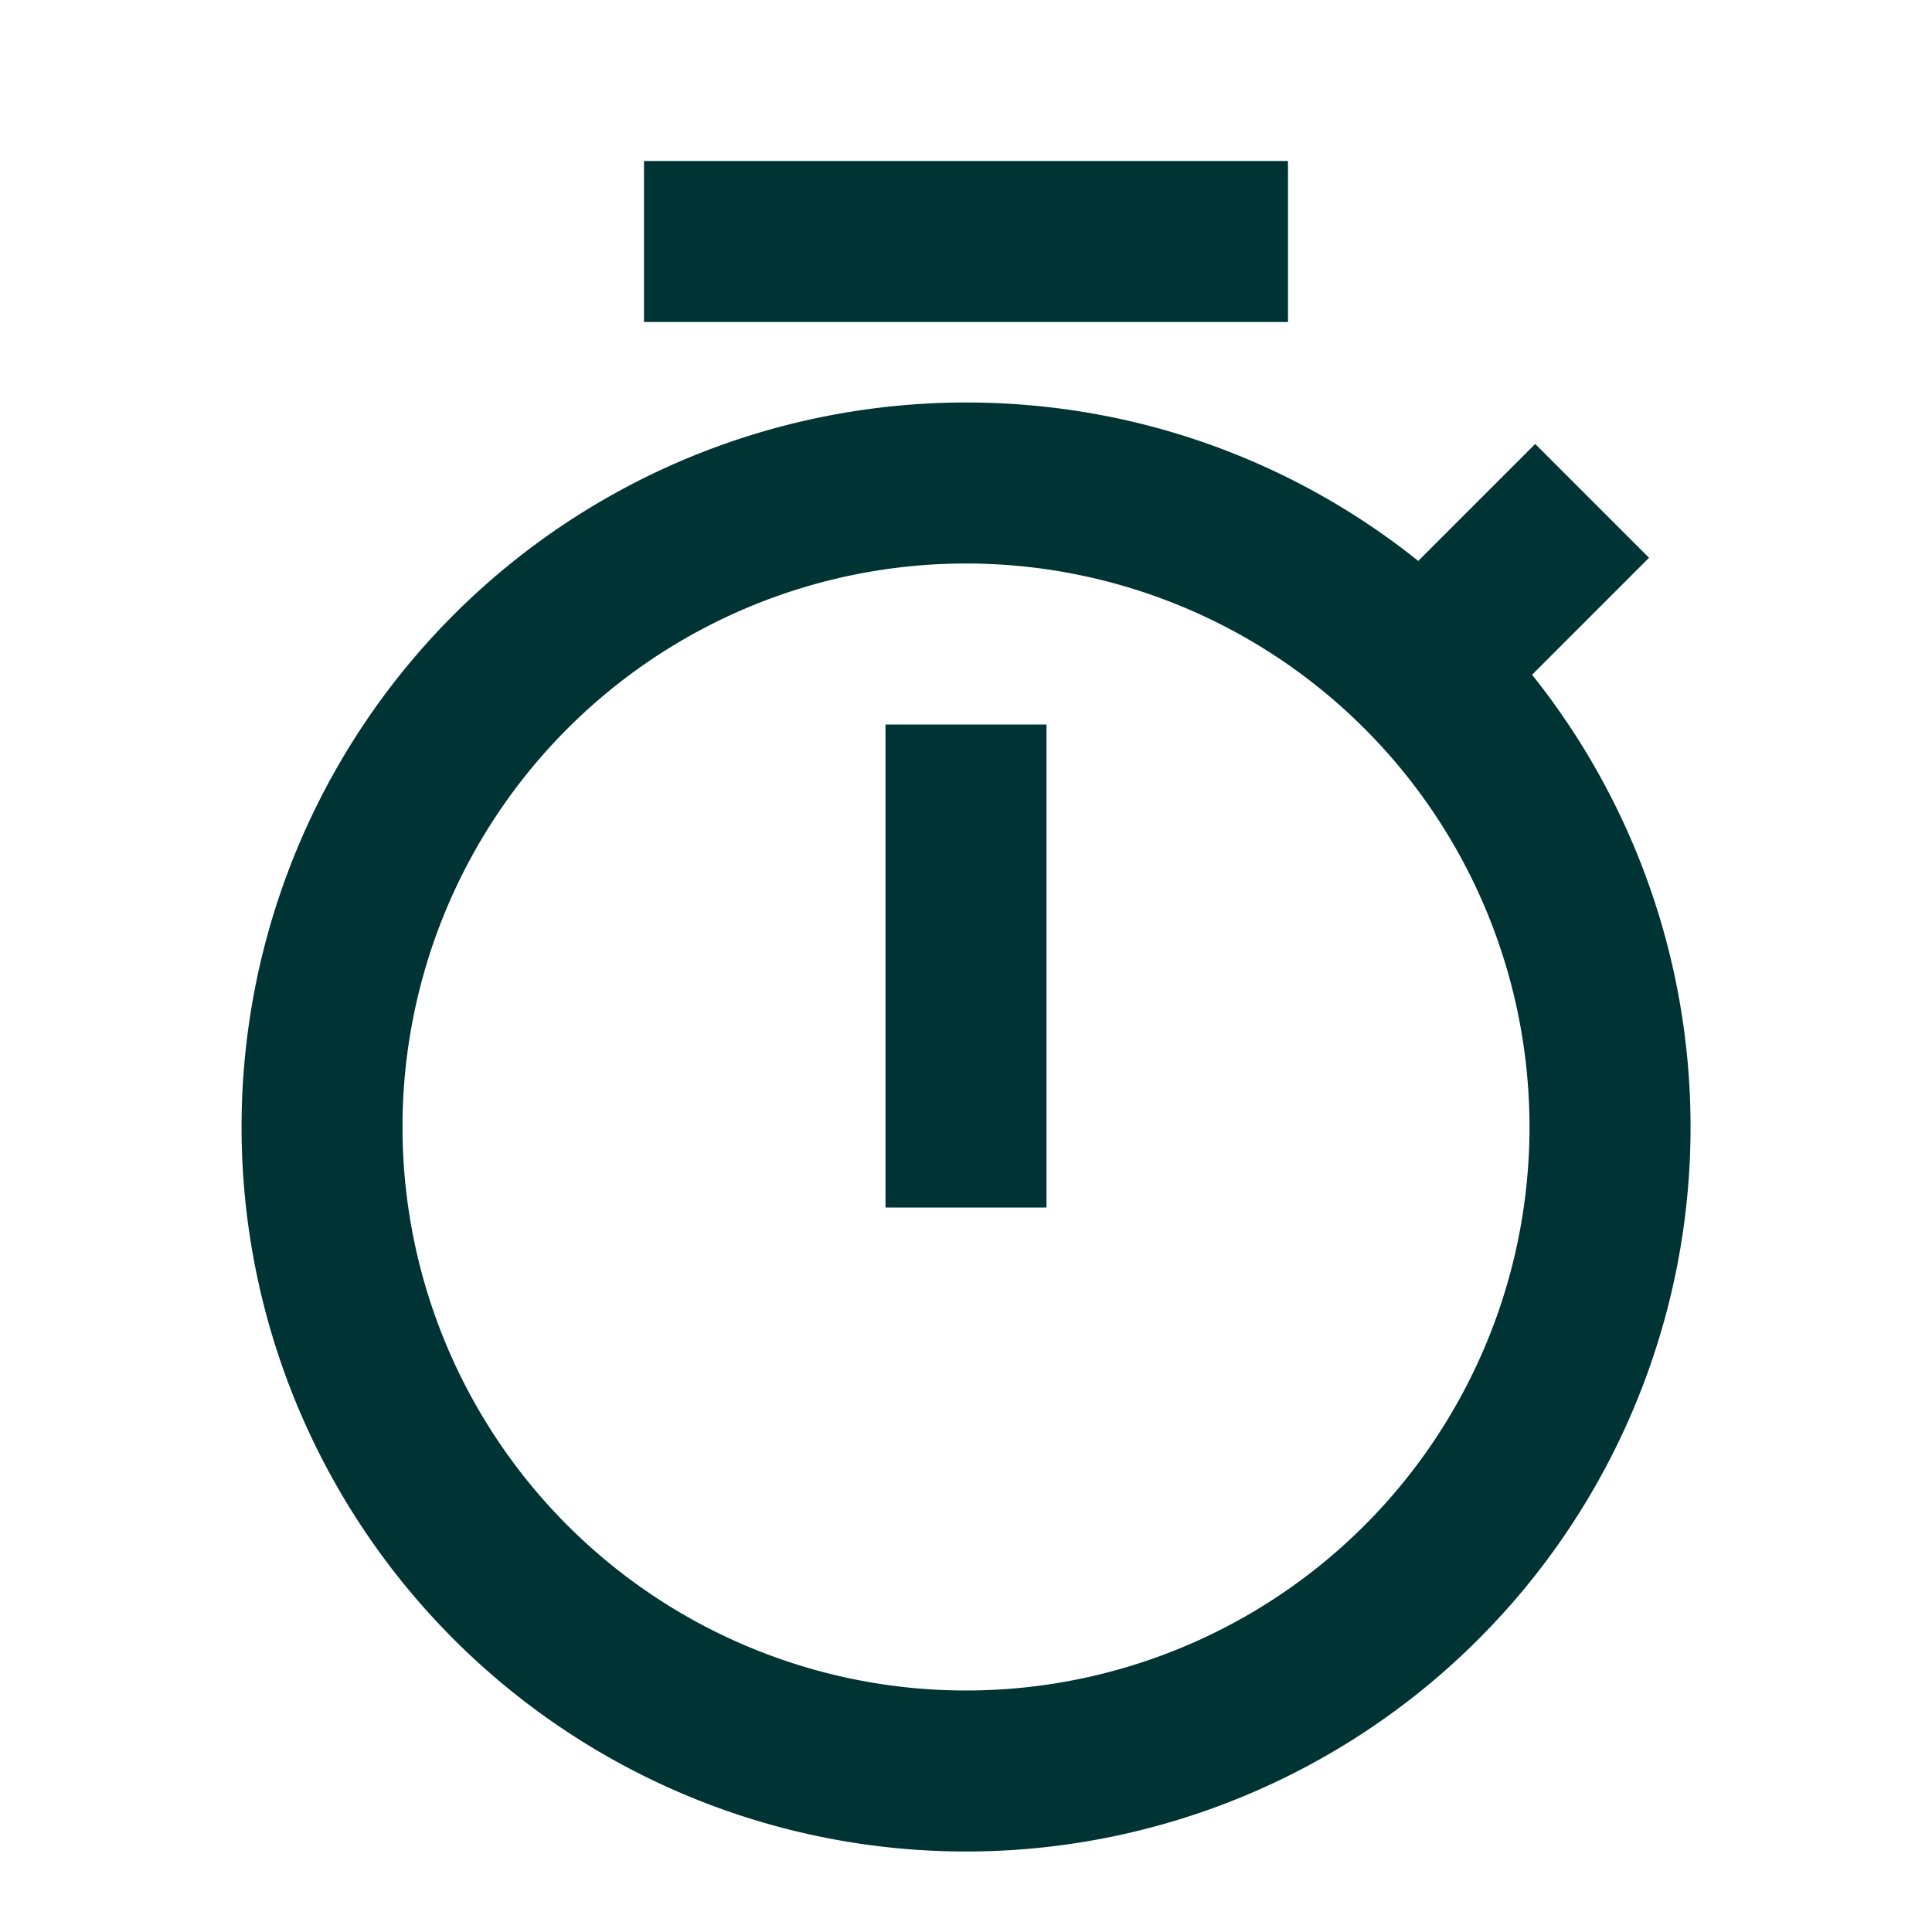
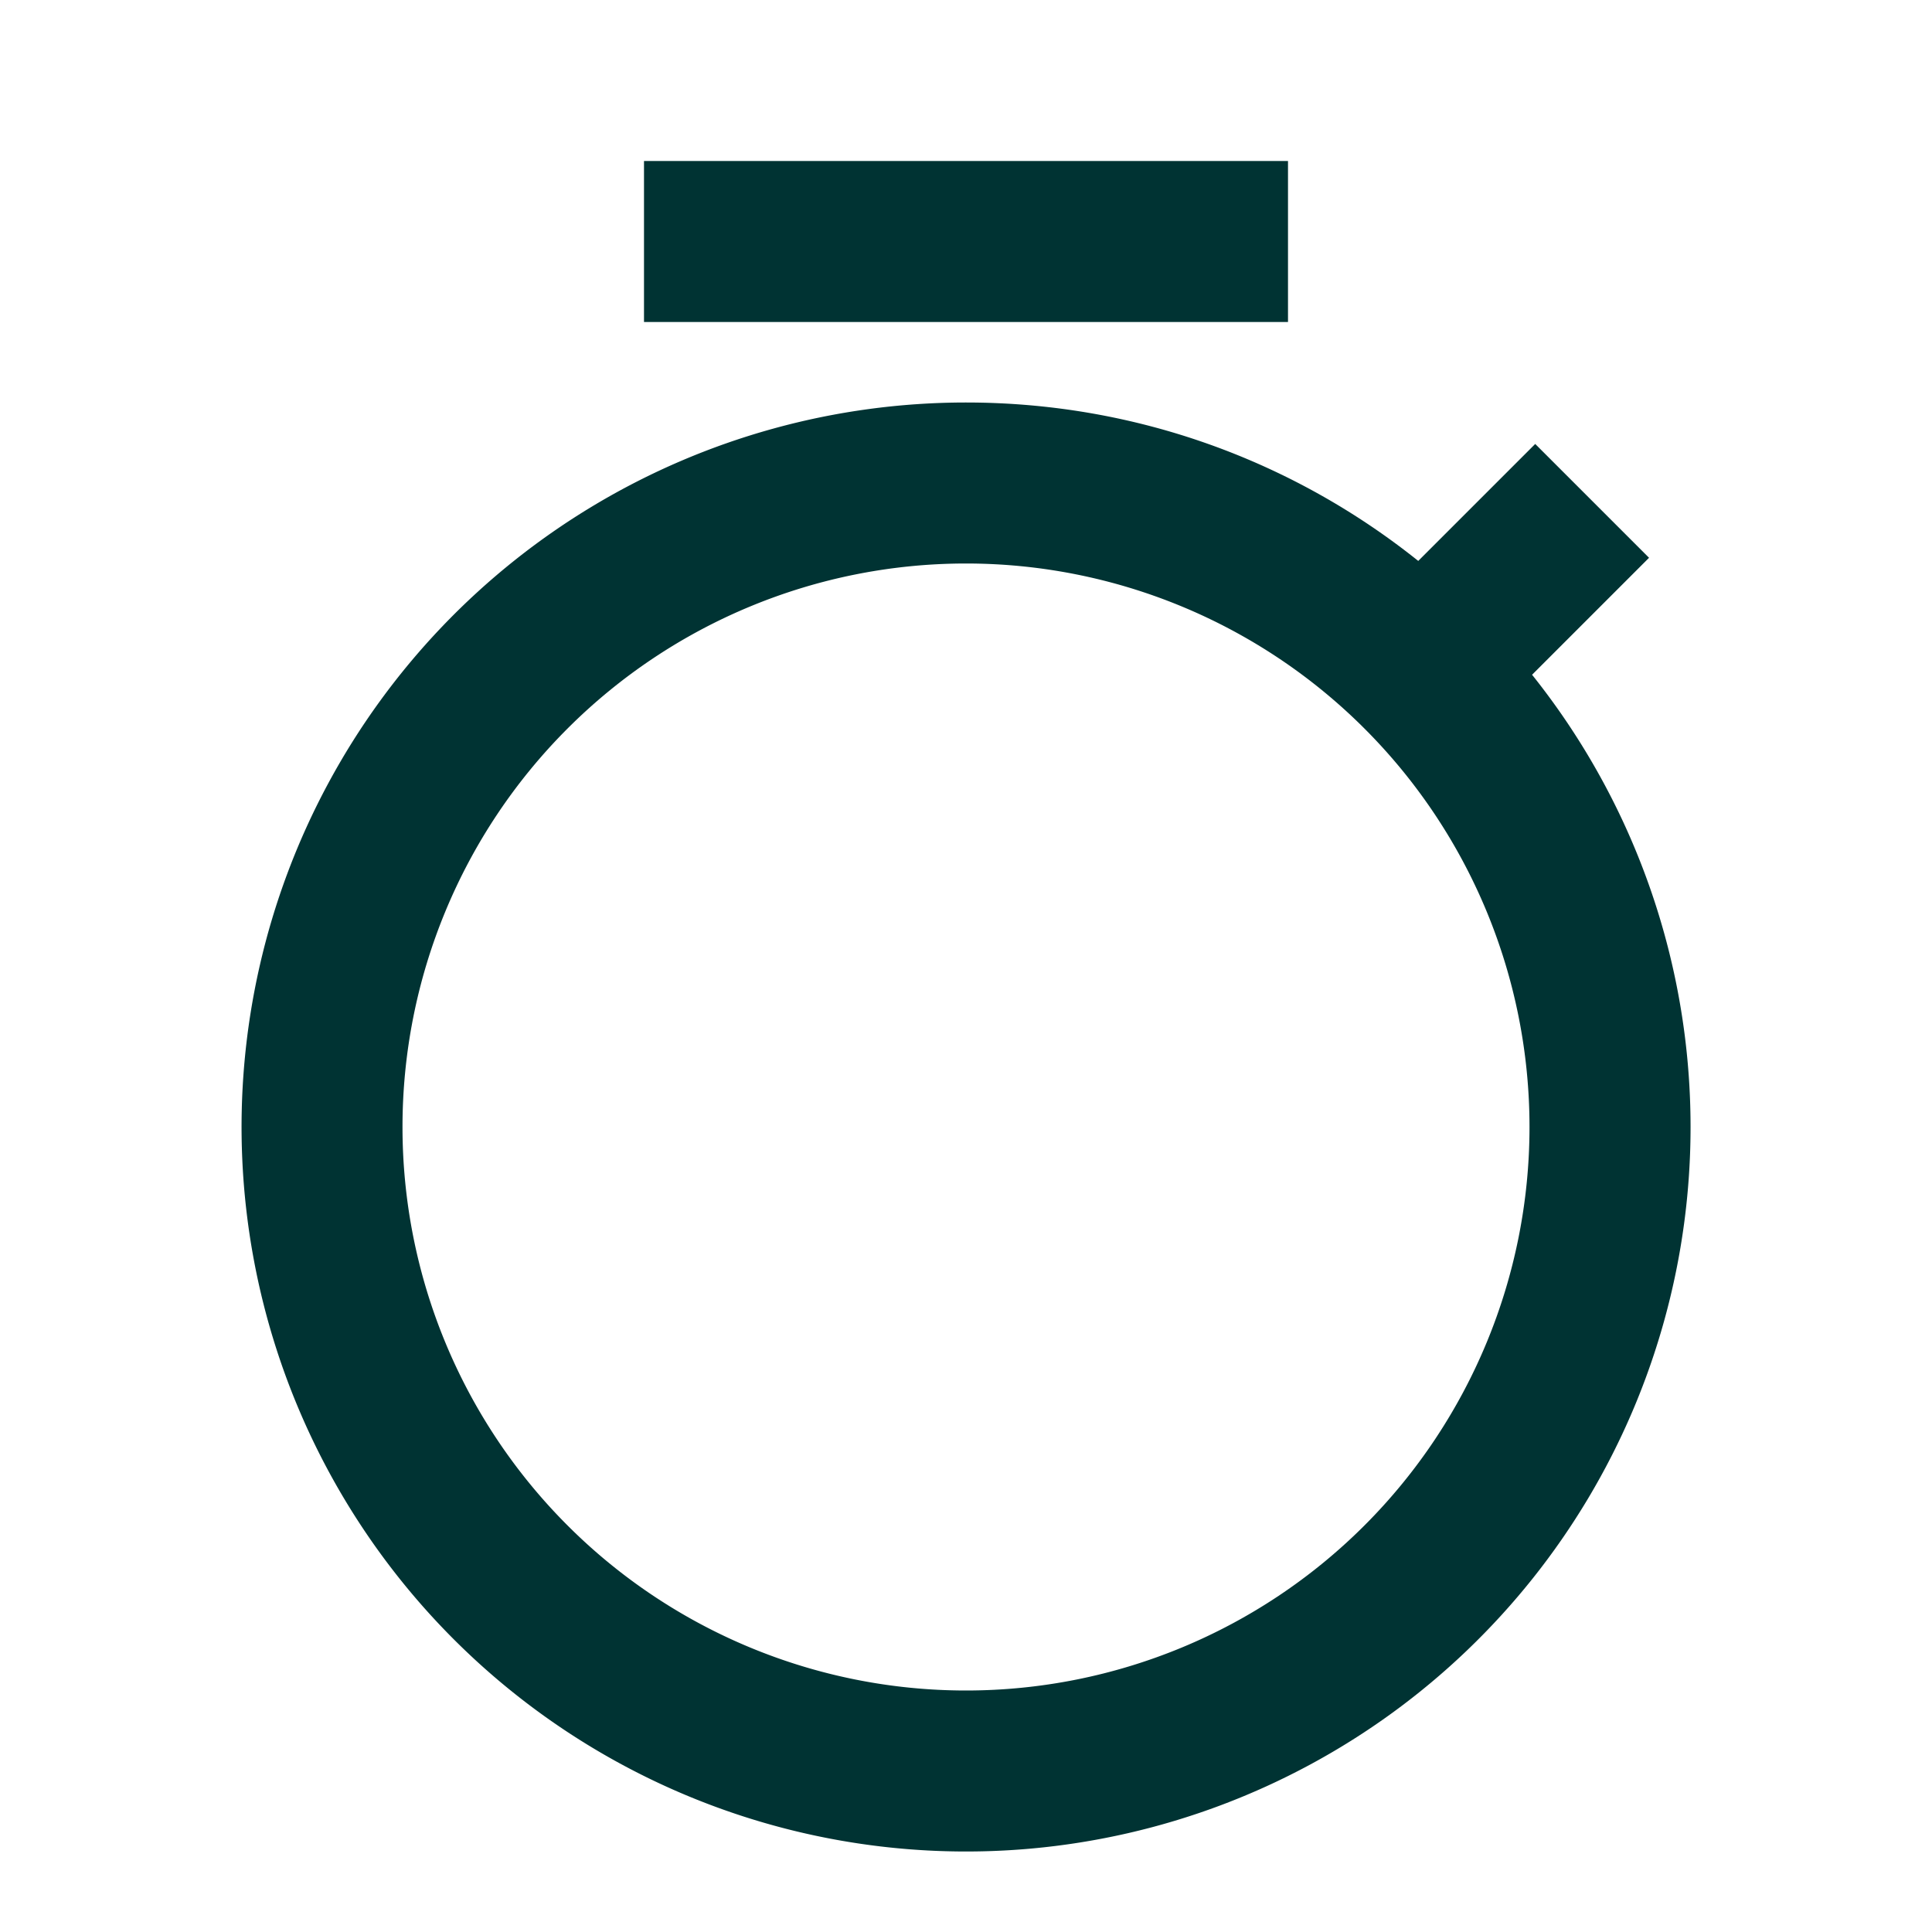
<svg xmlns="http://www.w3.org/2000/svg" width="24" height="24" fill="none" viewBox="0 0 24 24">
-   <path fill="#033" d="m17.618 6.968 1.453-1.453 1.414 1.414-1.453 1.453A9 9 0 1 1 12 5c2.125 0 4.078.736 5.618 1.968M12 21a7 7 0 1 0 0-14 7 7 0 0 0 0 14M11 9h2v6h-2zM8 2h8v2H8z" />
+   <path fill="#033" d="m17.618 6.968 1.453-1.453 1.414 1.414-1.453 1.453A9 9 0 1 1 12 5c2.125 0 4.078.736 5.618 1.968M12 21a7 7 0 1 0 0-14 7 7 0 0 0 0 14M11 9h2h-2zM8 2h8v2H8z" />
</svg>